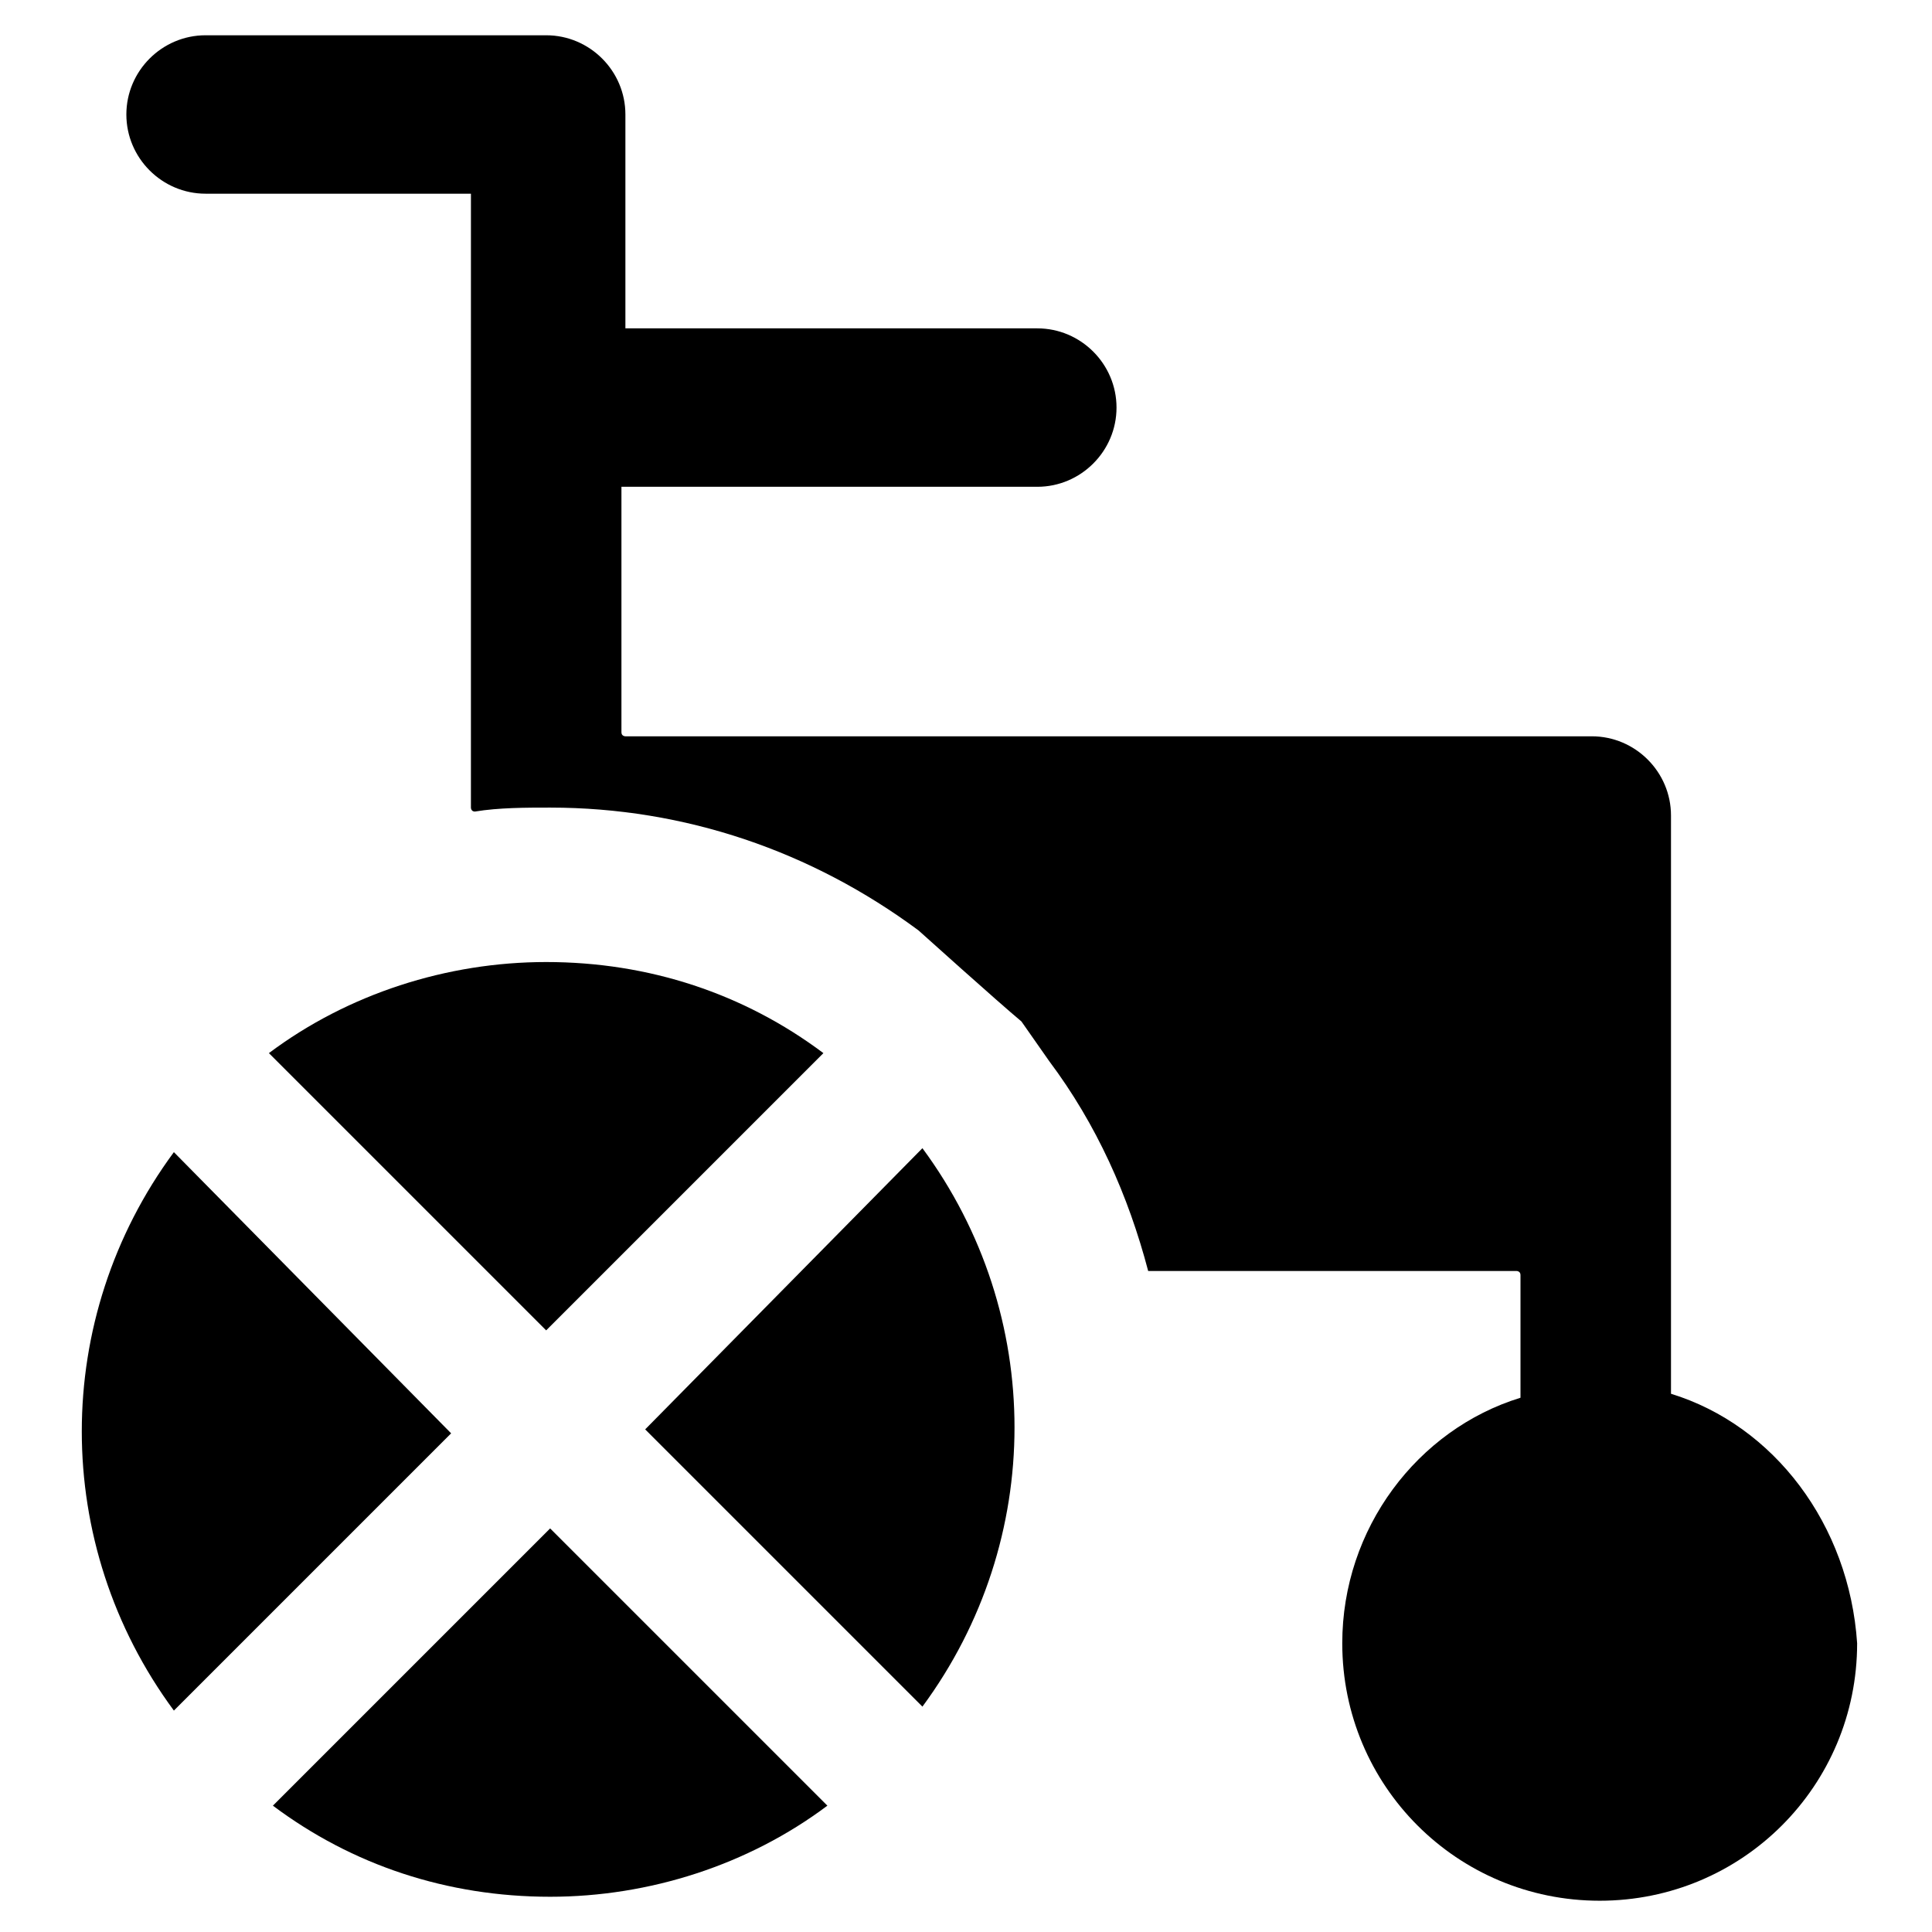
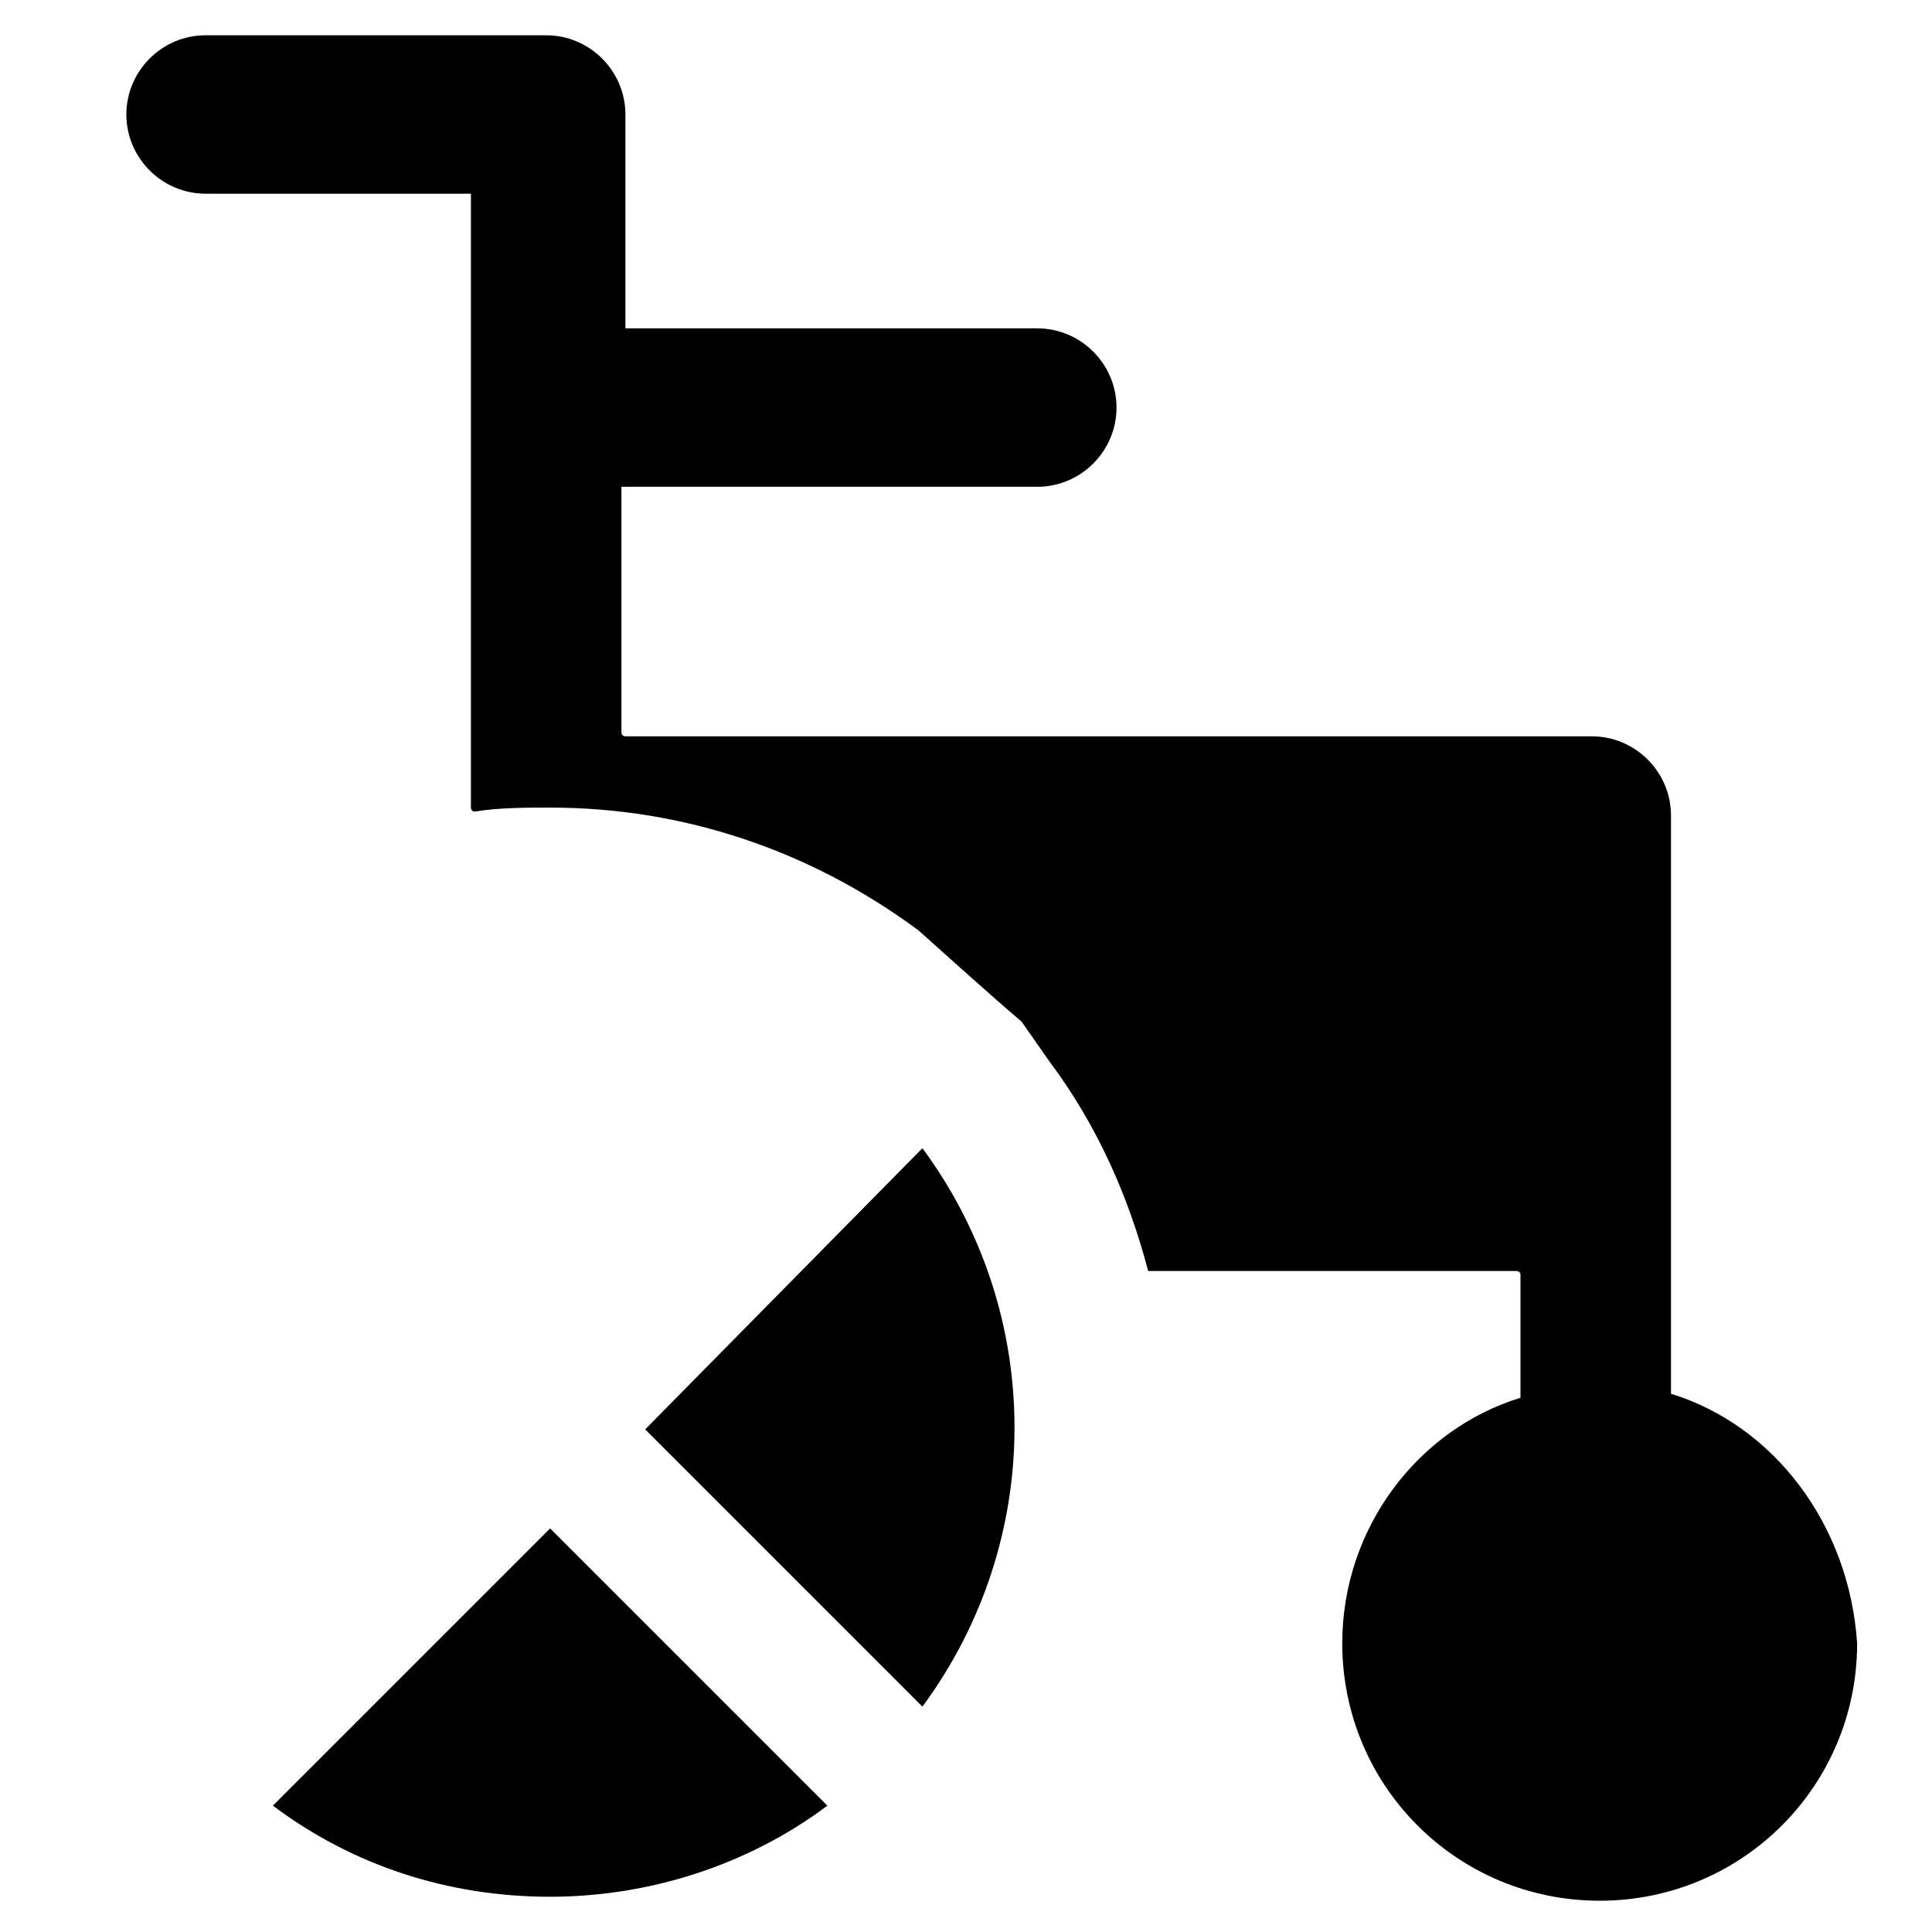
<svg xmlns="http://www.w3.org/2000/svg" fill="#000000" width="800px" height="800px" version="1.1" viewBox="144 144 512 512">
  <g>
    <path d="m314.98 522.8 73.473 73.473c32.539-44.082 32.539-103.91 0-147.99z" />
-     <path d="m362.21 423.09c-20.992-15.742-46.184-24.141-73.473-24.141-26.238 0-52.48 8.398-73.473 24.141l73.473 73.473z" />
    <path d="m216.32 622.52c20.992 15.742 46.184 24.141 73.473 24.141 26.238 0 52.48-8.398 73.473-24.141l-73.473-73.473z" />
    <path d="m586.83 513.36v-153.24c0-11.547-9.445-20.992-20.992-20.992h-256.1s-1.051 0-1.051-1.051v-65.074h110.21c11.547 0 20.992-9.445 20.992-20.992s-9.445-20.992-20.992-20.992h-109.16v-56.68c0-11.547-9.445-20.992-20.992-20.992h-90.266c-11.547 0-20.992 9.445-20.992 20.992s9.445 20.992 20.992 20.992h70.324l-0.004 57.73v104.96s0 1.051 1.051 1.051c6.297-1.051 13.645-1.051 19.941-1.051 35.688 0 69.273 11.547 97.613 32.539 0 0 20.992 18.895 27.289 24.141l7.348 10.496c12.594 16.793 20.992 35.688 26.238 55.629h1.051 96.562s1.051 0 1.051 1.051v31.488 1.051c-27.289 8.398-47.23 34.637-47.23 65.074 0 37.785 30.438 68.223 68.223 68.223s68.223-30.438 68.223-68.223c-2.098-31.492-22.039-57.73-49.328-66.129z" />
-     <path d="m190.08 449.33c-32.539 44.082-32.539 103.91 0 147.99l73.473-73.473z" />
  </g>
</svg>